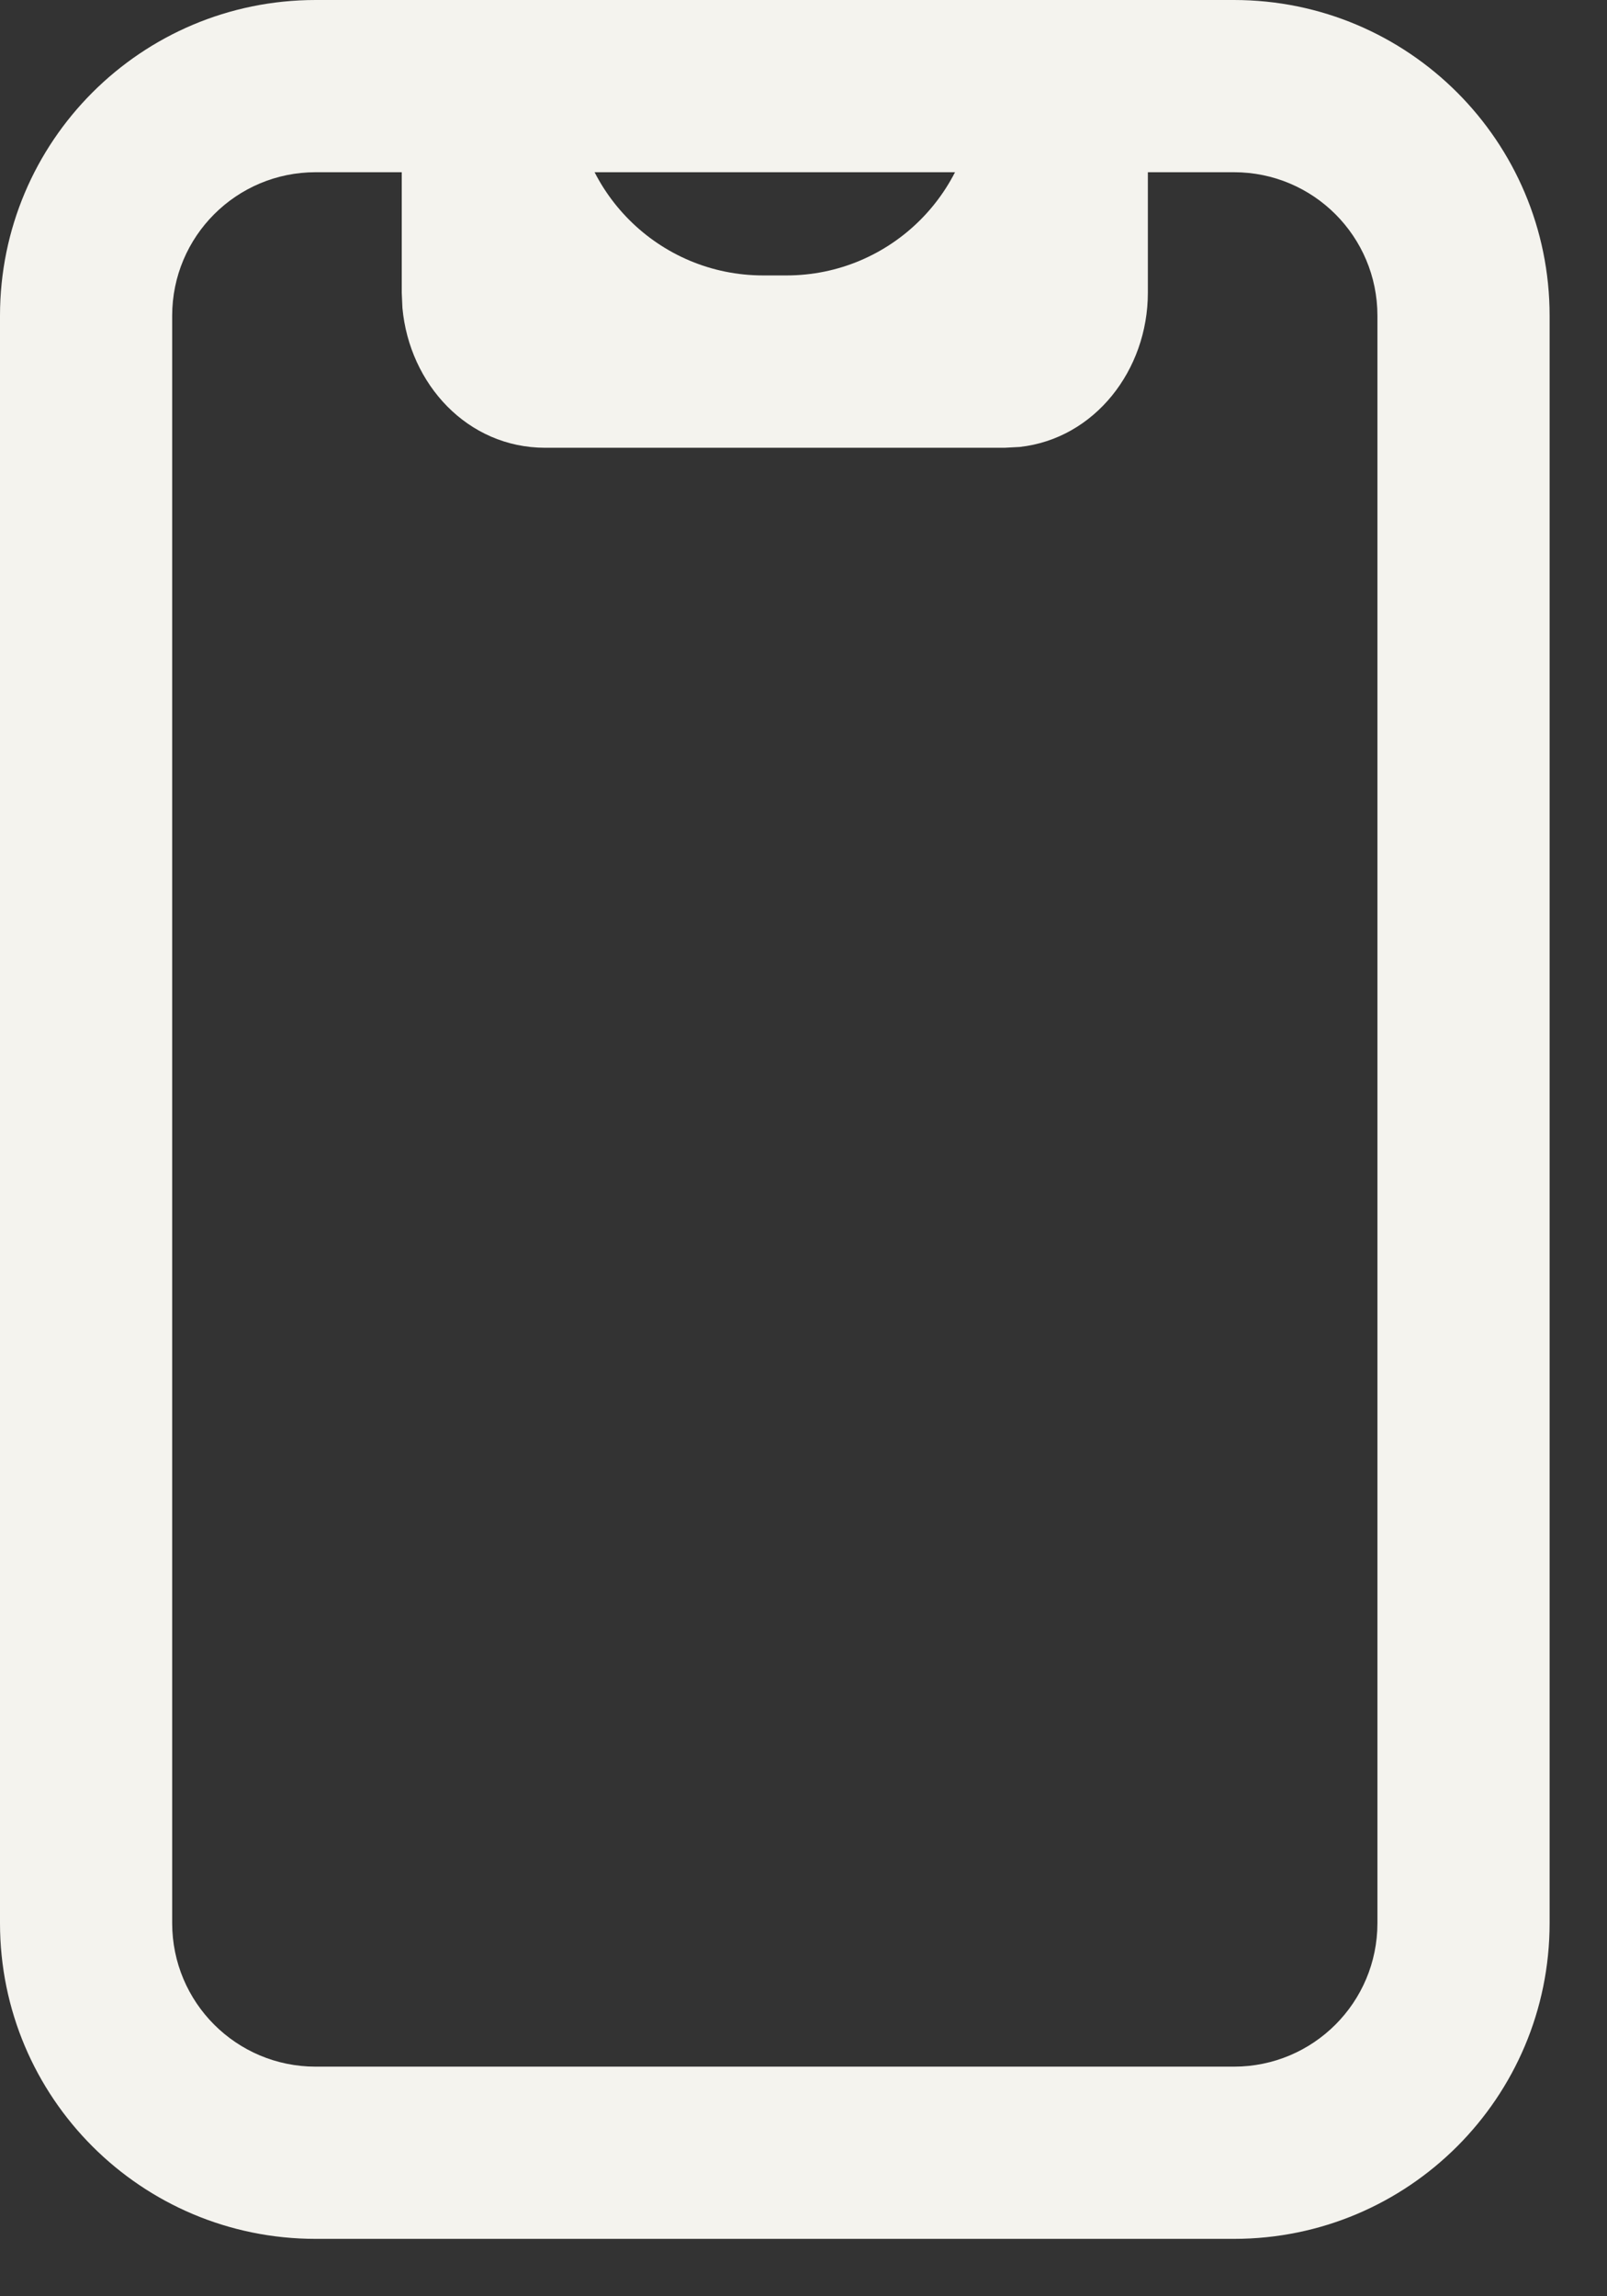
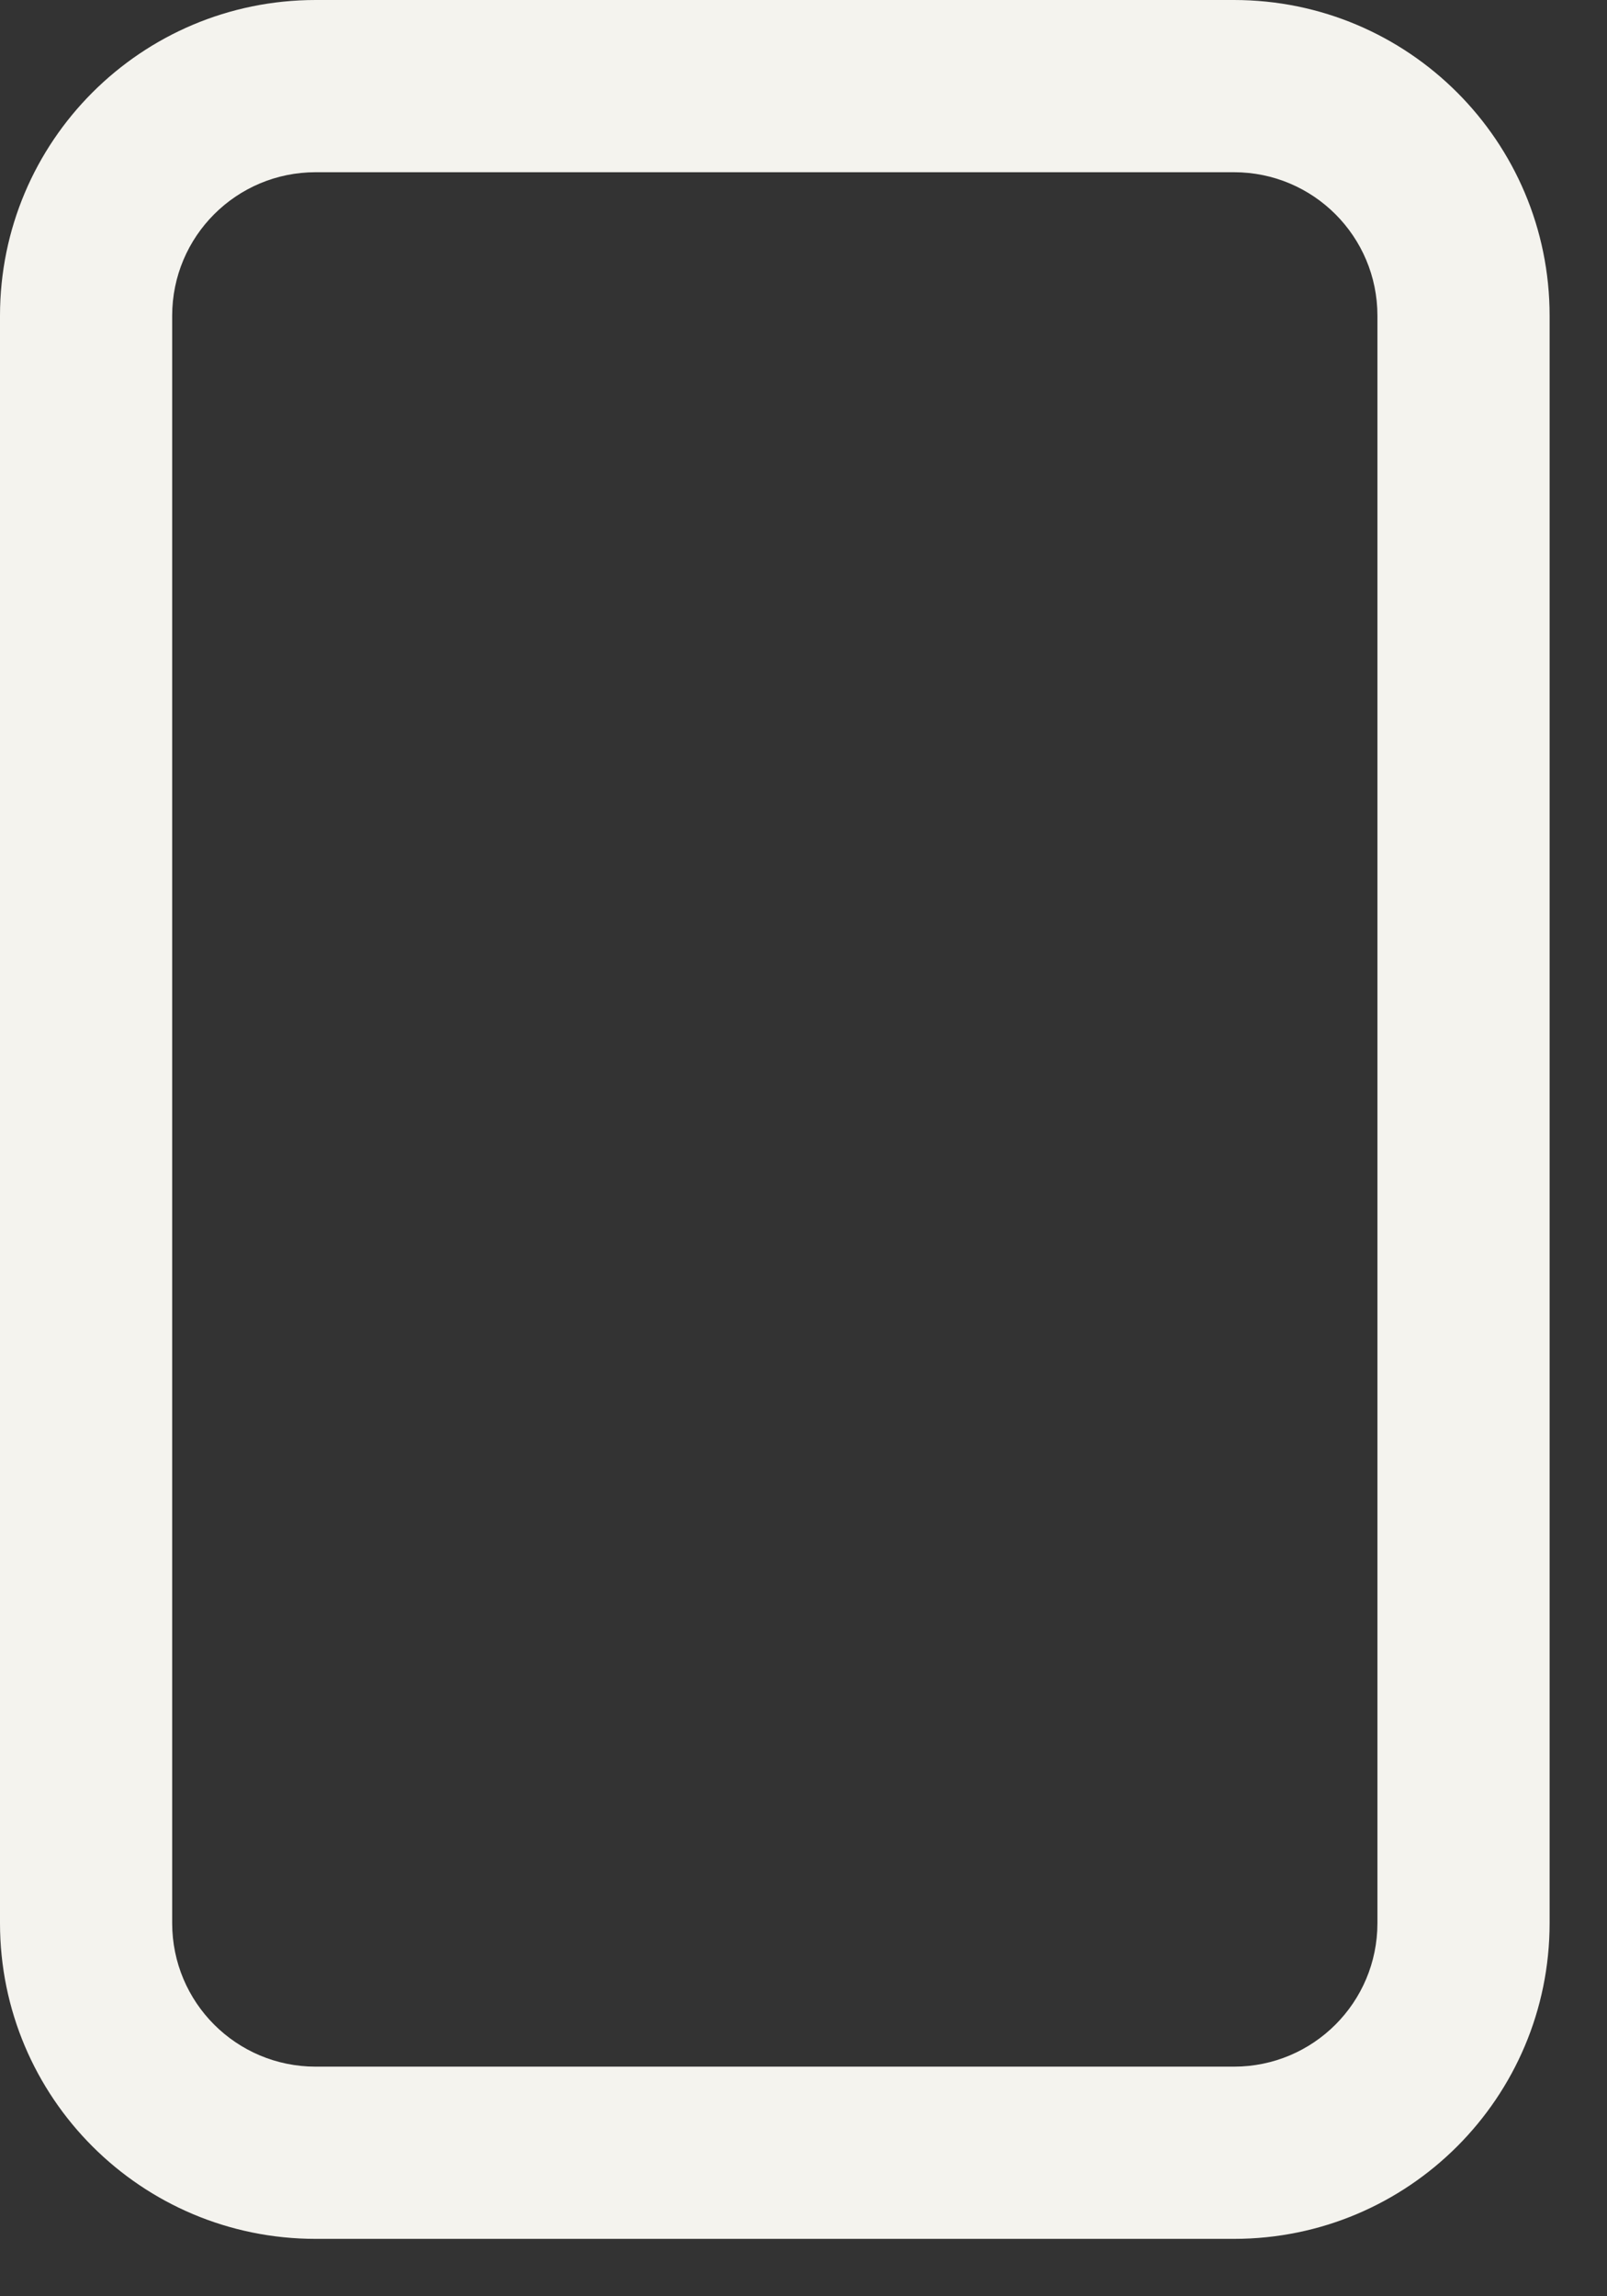
<svg xmlns="http://www.w3.org/2000/svg" width="14" height="20" viewBox="0 0 14 20" fill="none">
  <rect x="0" y="0" width="14" height="20" fill="#333333" stroke="none" />
-   <path d="M9.25 0C9.63 0 9.943 0.282 9.993 0.648L10 0.75V2.55C10 3.223 9.537 3.821 8.883 3.893L8.75 3.9H4.75C4.072 3.9 3.567 3.345 3.506 2.683L3.5 2.55V0.75C3.5 0.336 3.836 0 4.25 0C4.63 0 4.943 0.282 4.993 0.648L5 0.75C5 1.661 5.738 2.399 6.649 2.399H6.851C7.762 2.399 8.5 1.661 8.5 0.75C8.5 0.37 8.782 0.057 9.148 0.007L9.25 0Z" fill="#F4F3EE" />
  <path d="M10.75 0H2.75C1.231 0 0 1.231 0 2.75V16.75C0 18.269 1.231 19.5 2.75 19.5H10.75C12.269 19.5 13.5 18.269 13.5 16.75V2.75C13.5 1.231 12.269 0 10.75 0ZM2.75 1.5H10.75C11.441 1.5 12 2.059 12 2.75V16.75C12 17.441 11.441 18 10.75 18H2.75C2.059 18 1.5 17.441 1.5 16.75V2.75C1.5 2.059 2.059 1.5 2.75 1.5Z" fill="#F4F3EE" />
</svg>